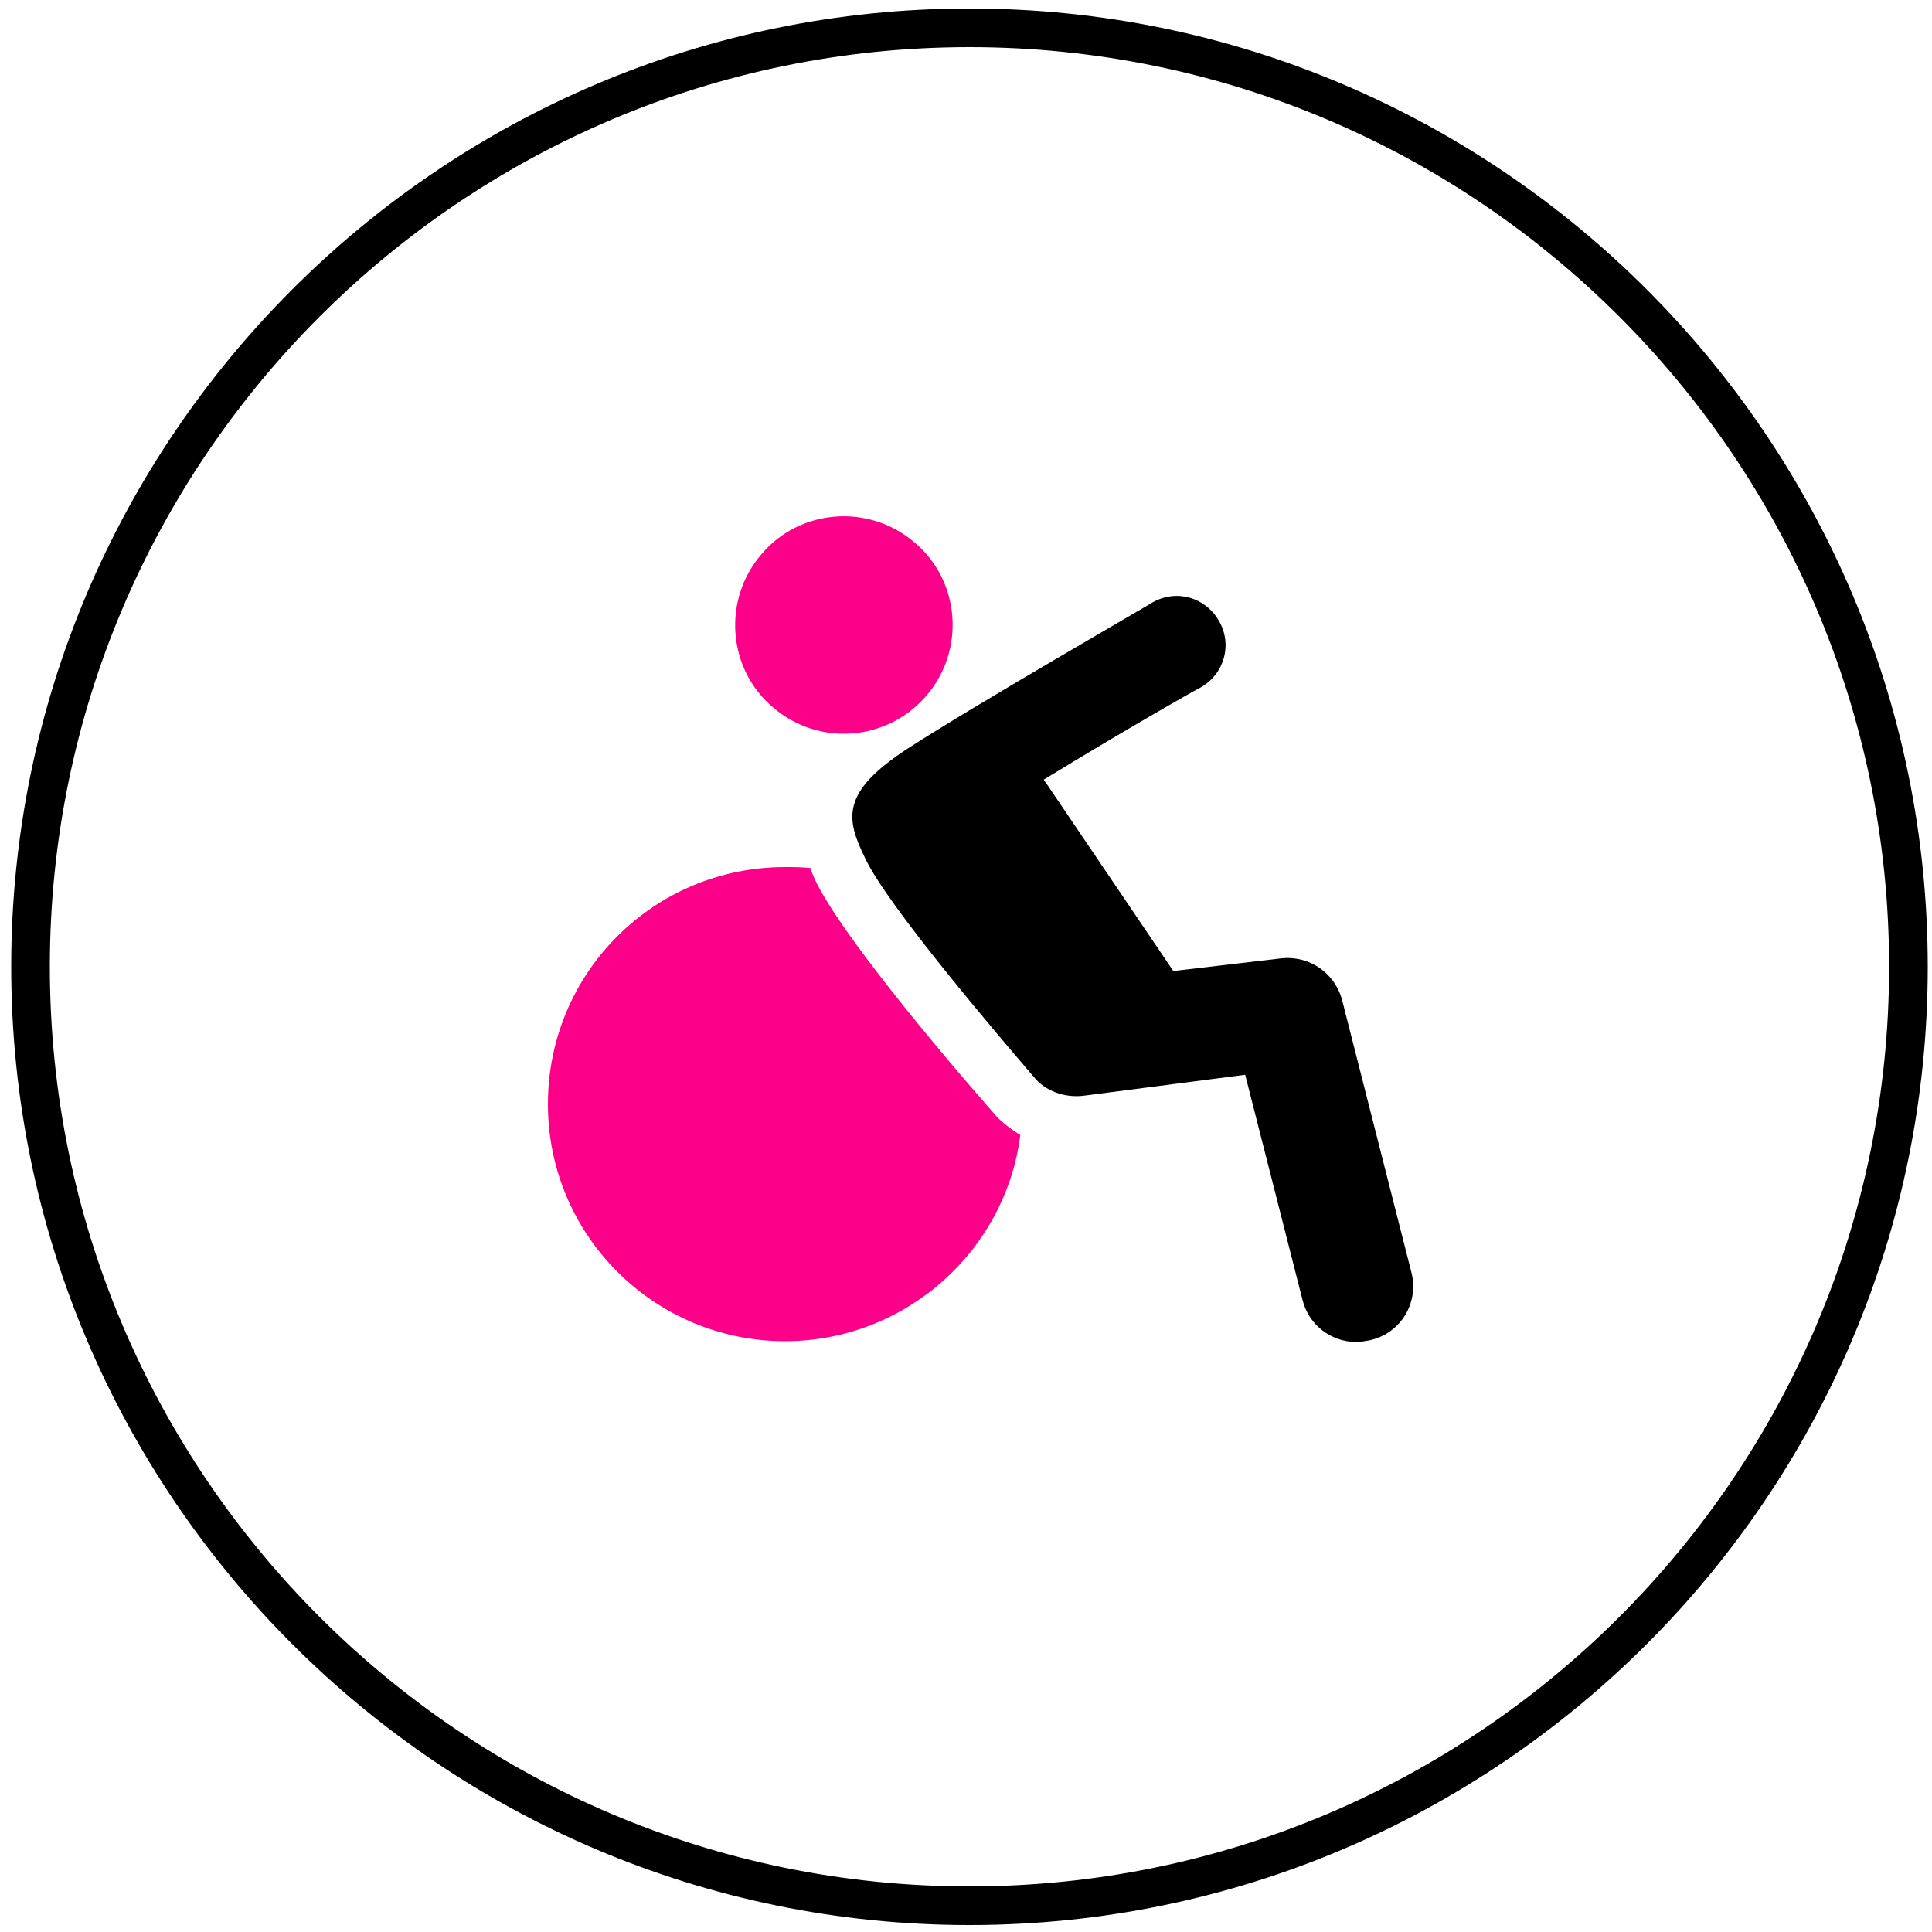
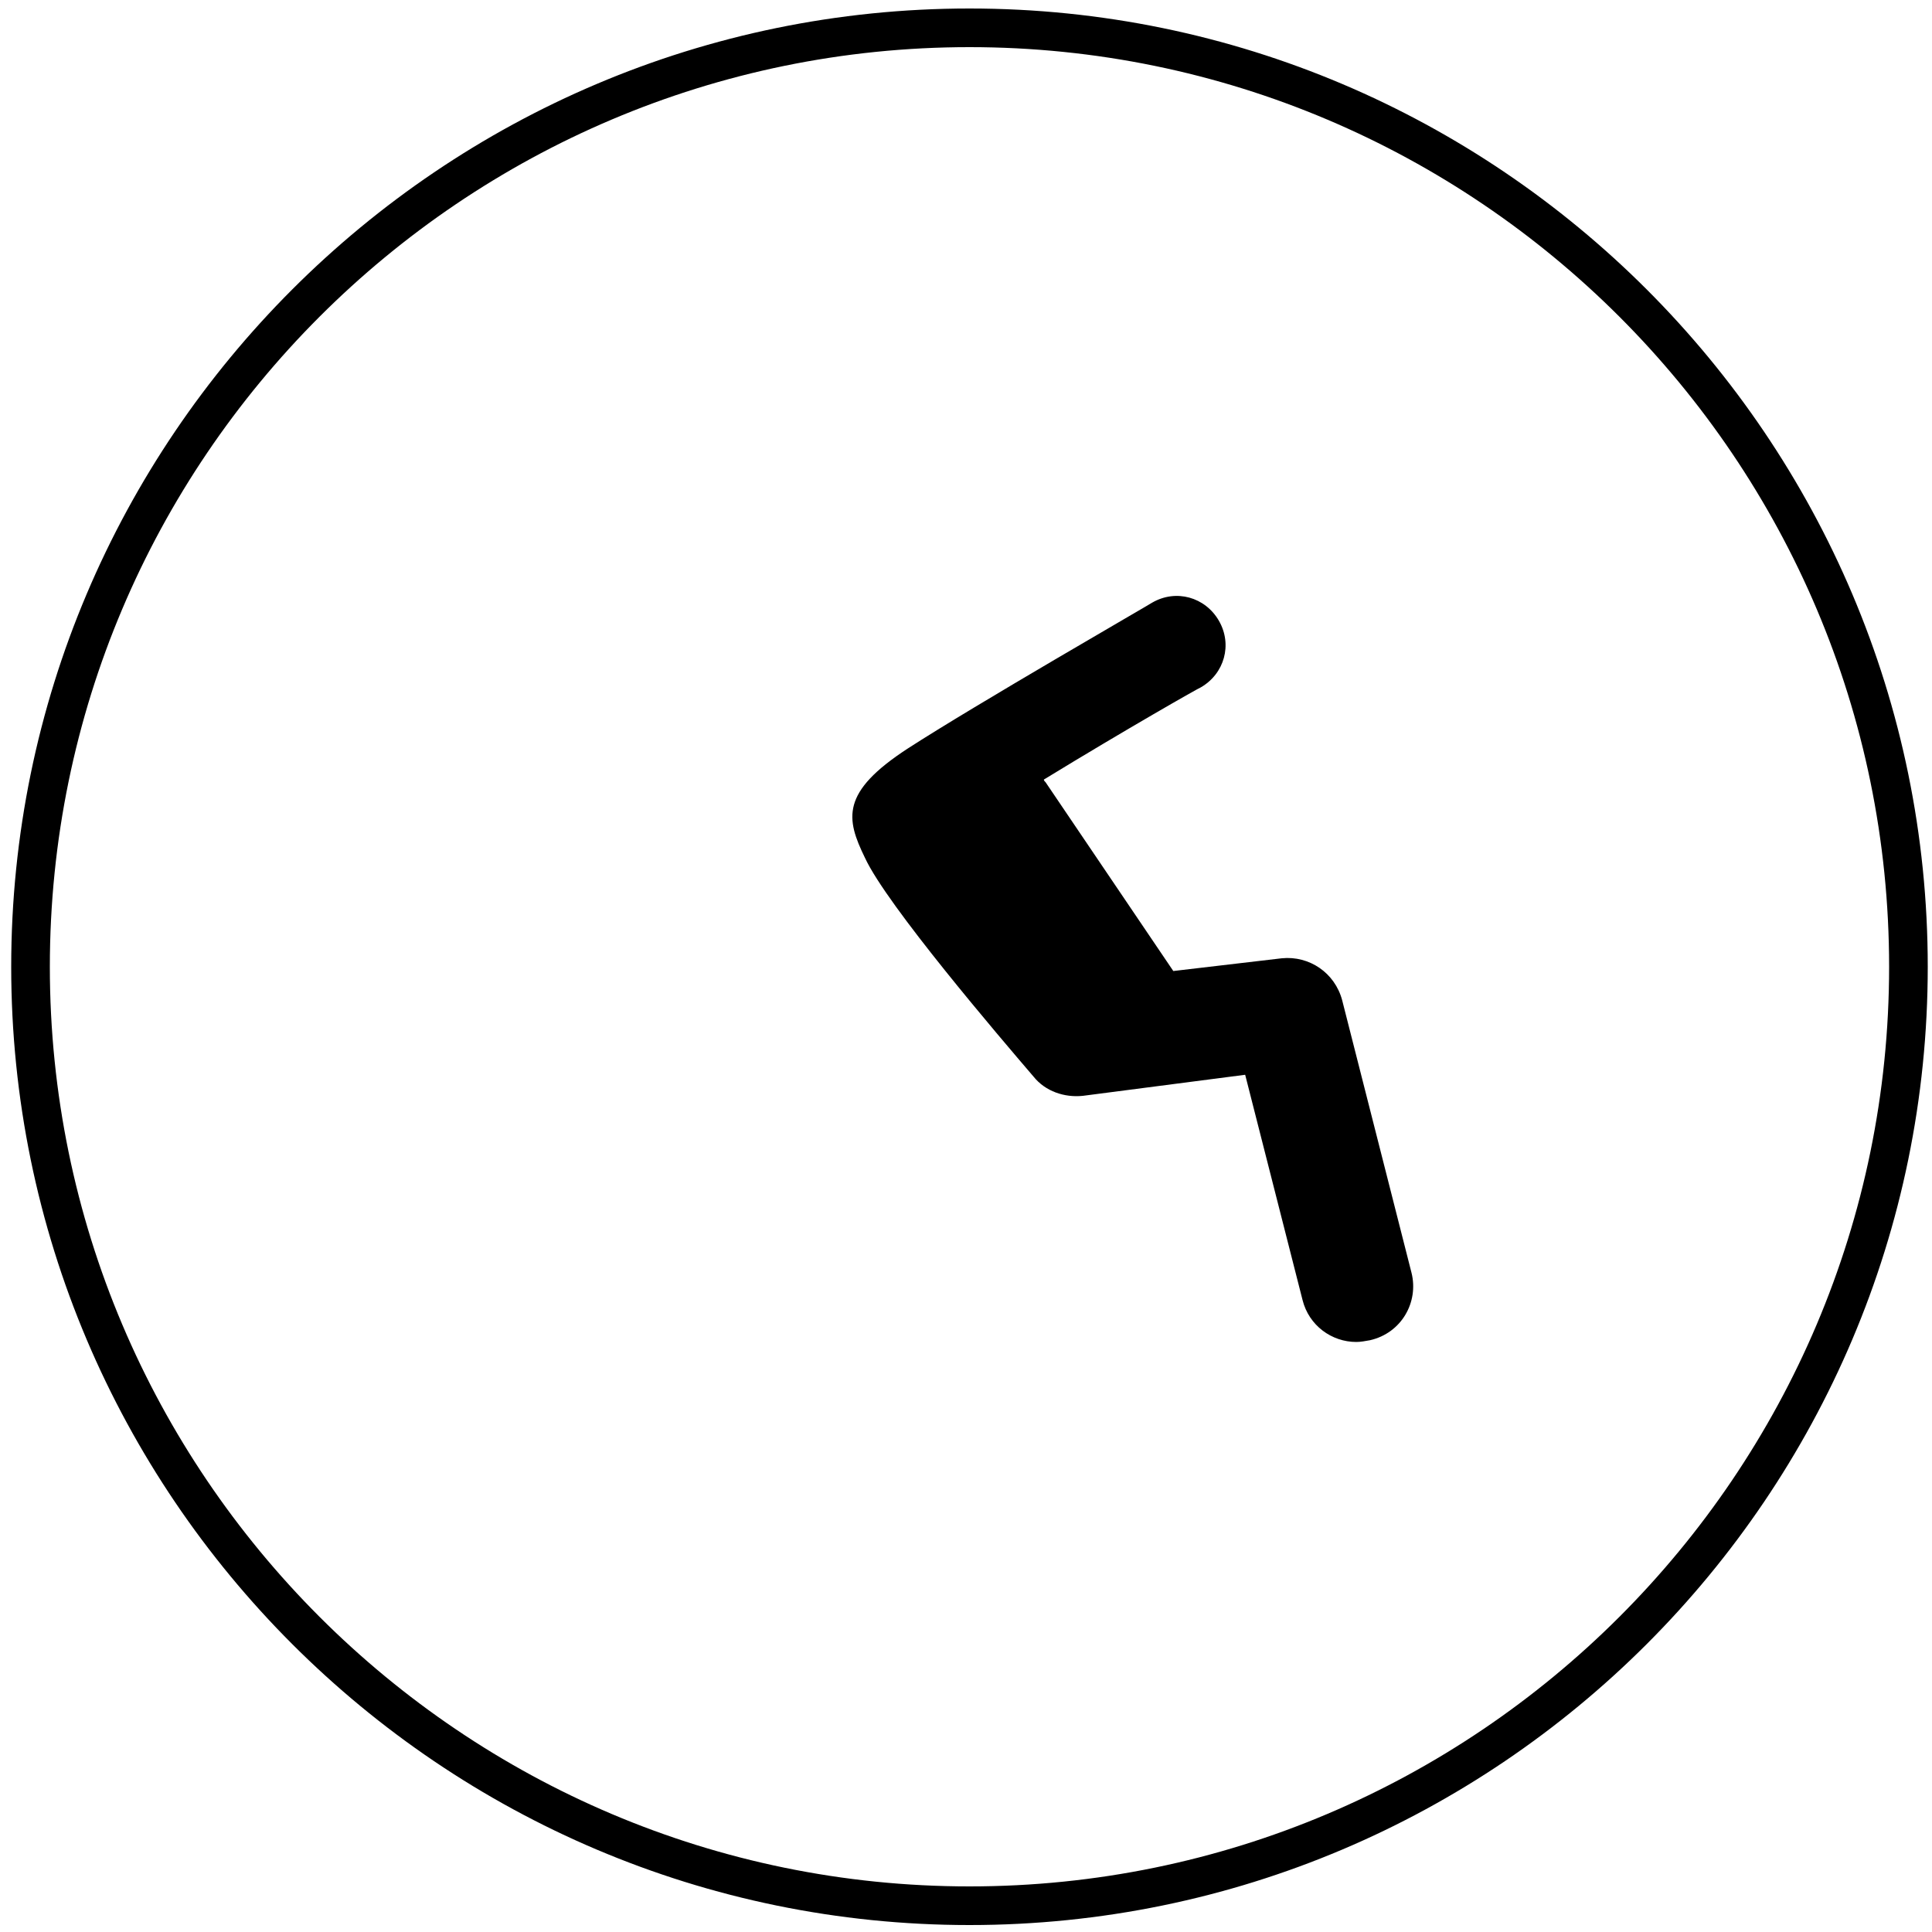
<svg xmlns="http://www.w3.org/2000/svg" version="1.1" id="Layer_1" x="0px" y="0px" viewBox="0 0 100 100" style="enable-background:new 0 0 100 100;" xml:space="preserve">
  <style type="text/css">
	.st0{fill:#FC0089;}
</style>
  <path d="M50.18,99.64c-27.35,0-49.6-22.25-49.6-49.6s22.25-49.6,49.6-49.6s49.6,22.25,49.6,49.6S77.53,99.64,50.18,99.64z   M50.18,2.44c-26.25,0-47.6,21.35-47.6,47.6c0,26.25,21.35,47.6,47.6,47.6c26.25,0,47.6-21.35,47.6-47.6  C97.78,23.79,76.43,2.44,50.18,2.44z" />
  <g>
-     <path class="st0" d="M42.19,45.54c-0.09-0.19-0.19-0.42-0.24-0.61c-0.42-0.05-0.9-0.05-1.32-0.05c-6.8,0-12.27,5.48-12.27,12.27   c0,6.8,5.52,12.27,12.27,12.27c6.23,0,11.42-4.67,12.18-10.67c-0.52-0.33-1.04-0.71-1.46-1.23C48.42,54.18,43.42,48.18,42.19,45.54   z" />
    <path d="M73.06,65.88l-3.59-14.11c-0.38-1.42-1.7-2.31-3.12-2.17l-5.62,0.66l-6.61-9.77c-0.05-0.05-0.09-0.09-0.09-0.14   c4.25-2.6,8.07-4.77,8.12-4.77c1.23-0.71,1.65-2.22,0.94-3.45c-0.71-1.23-2.22-1.65-3.45-0.94c-0.05,0.05-9.16,5.29-12.65,7.55   c-3.49,2.27-3.21,3.63-2.22,5.66c1.13,2.45,6.99,9.3,8.73,11.33c0.61,0.76,1.6,1.09,2.55,0.99l8.4-1.09l2.97,11.66   c0.33,1.32,1.51,2.17,2.78,2.17c0.24,0,0.47-0.05,0.71-0.09C72.54,69,73.44,67.4,73.06,65.88z" />
-     <path class="st0" d="M47.95,36.01c2.03-2.36,1.75-5.95-0.61-7.93c-2.36-2.03-5.95-1.75-7.93,0.61c-2.03,2.36-1.75,5.95,0.61,7.93   C42.38,38.65,45.92,38.37,47.95,36.01z" />
  </g>
</svg>